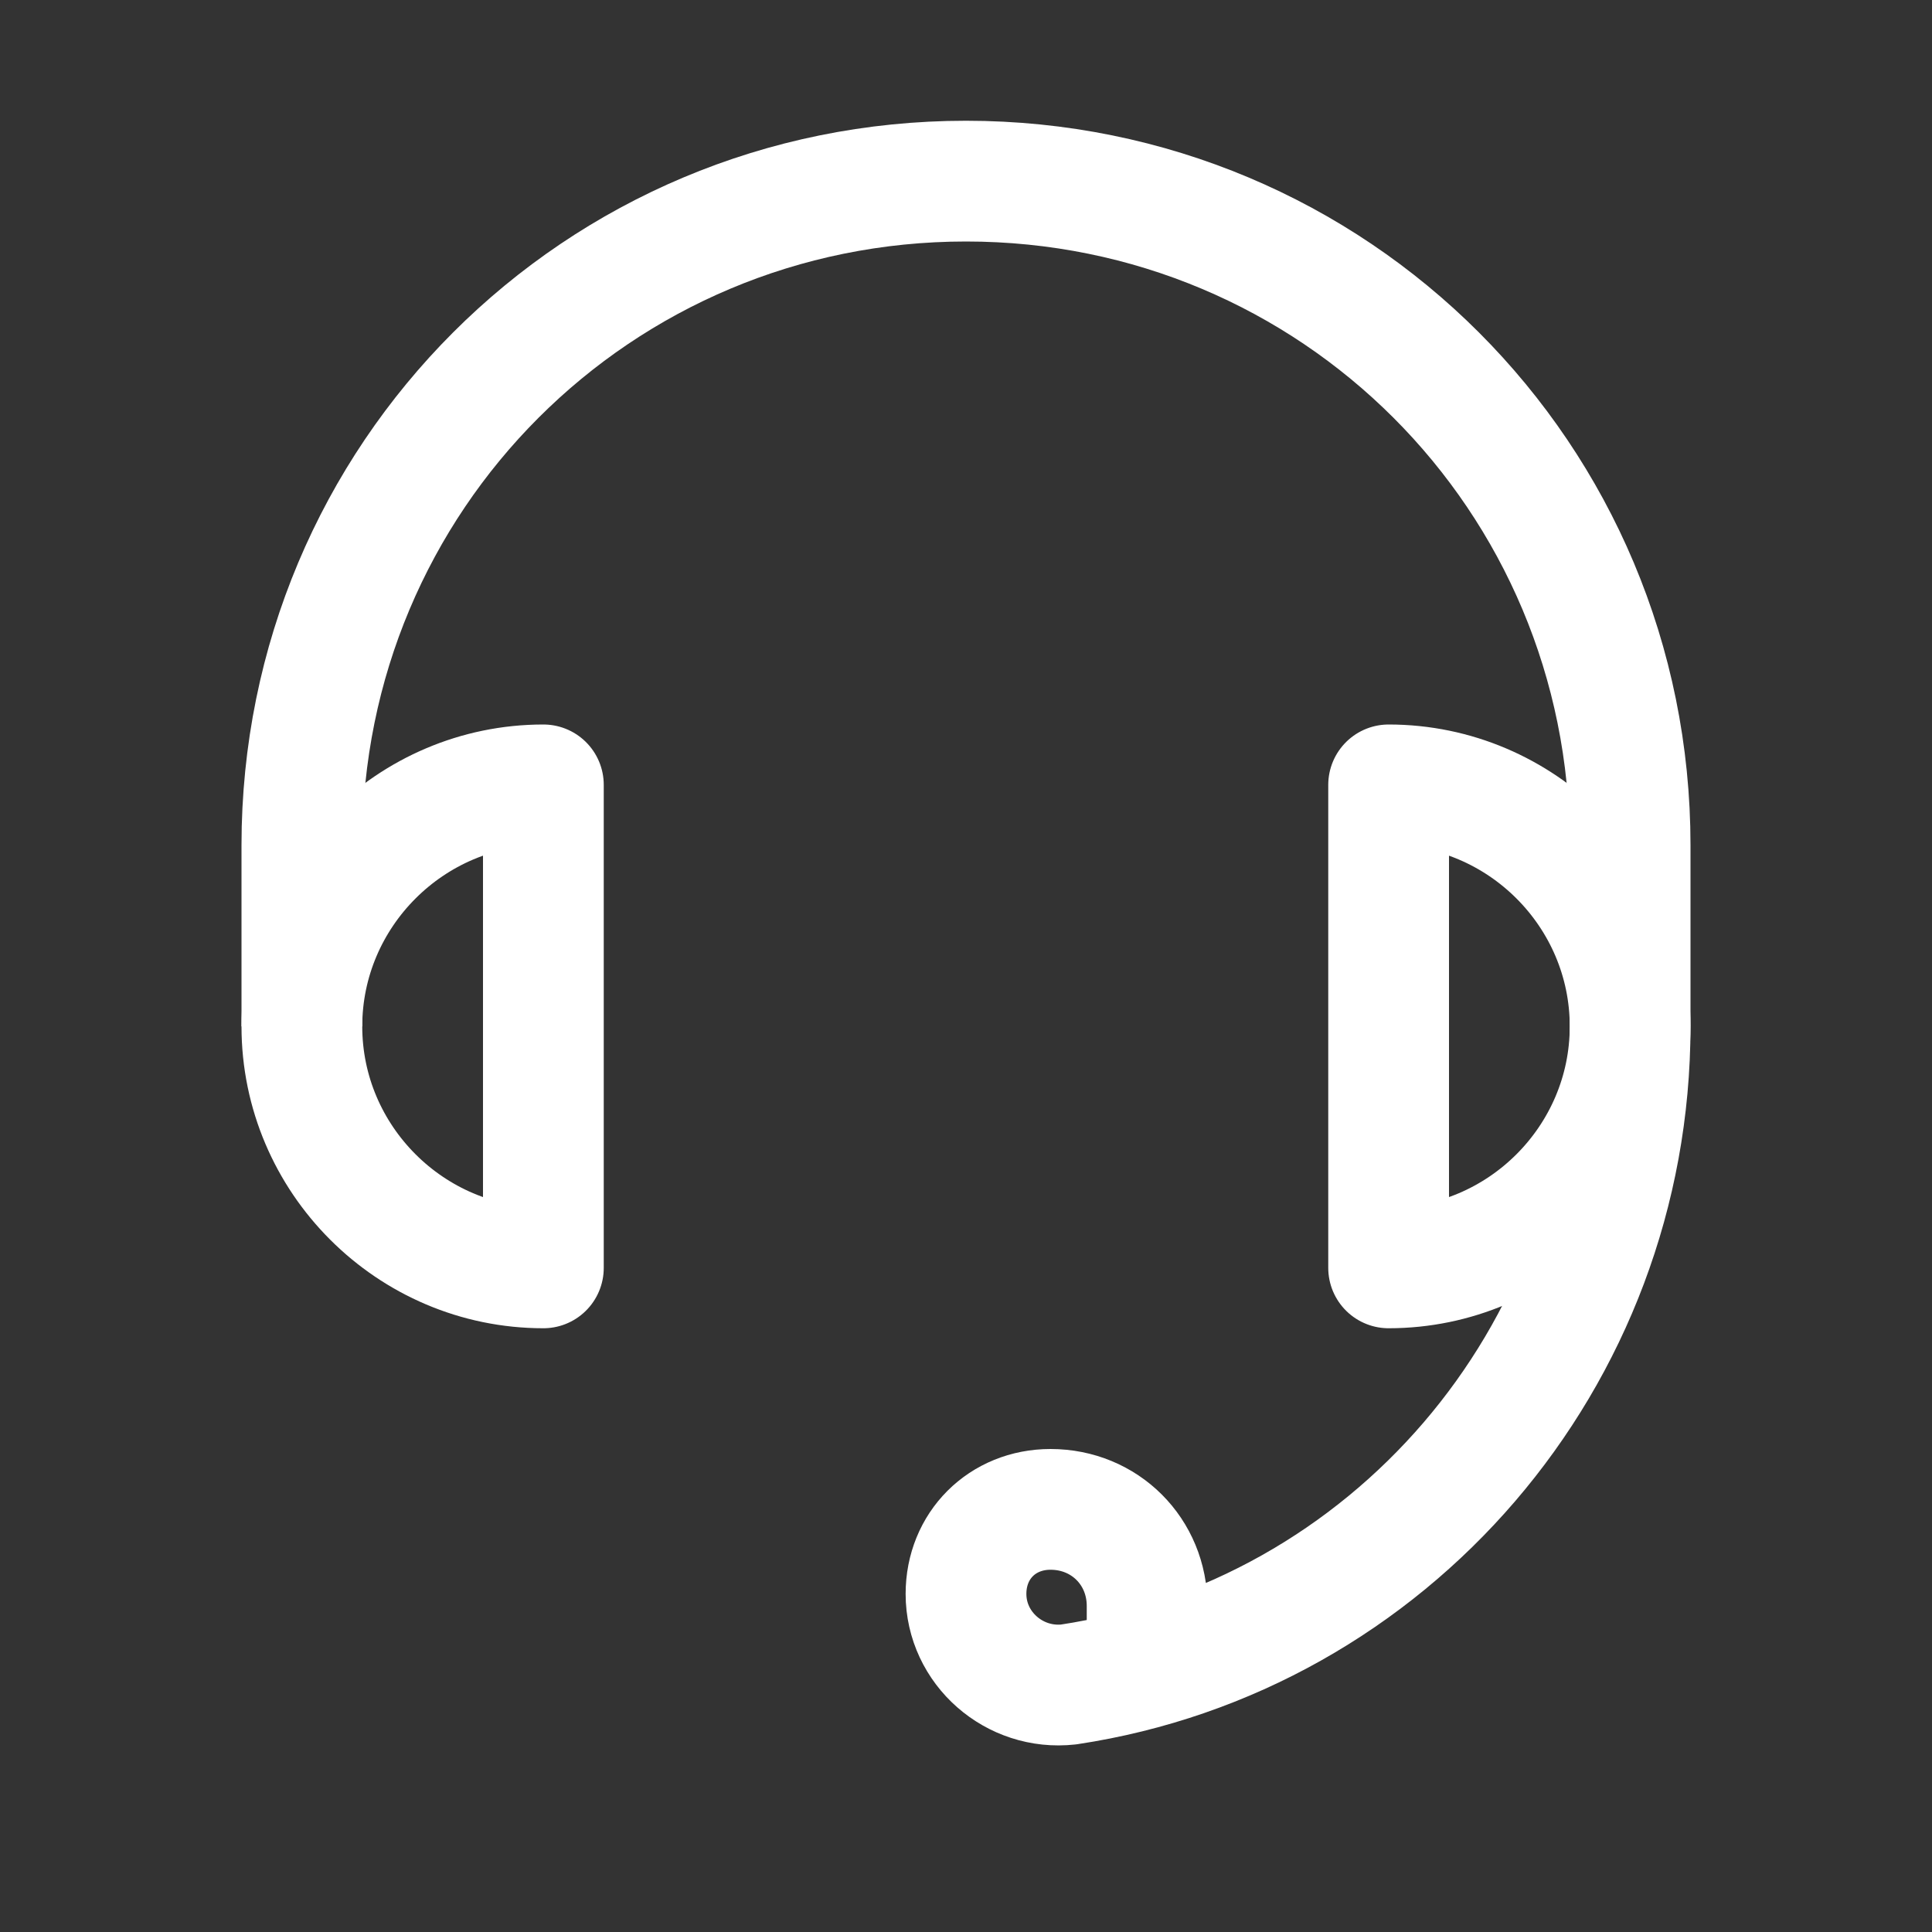
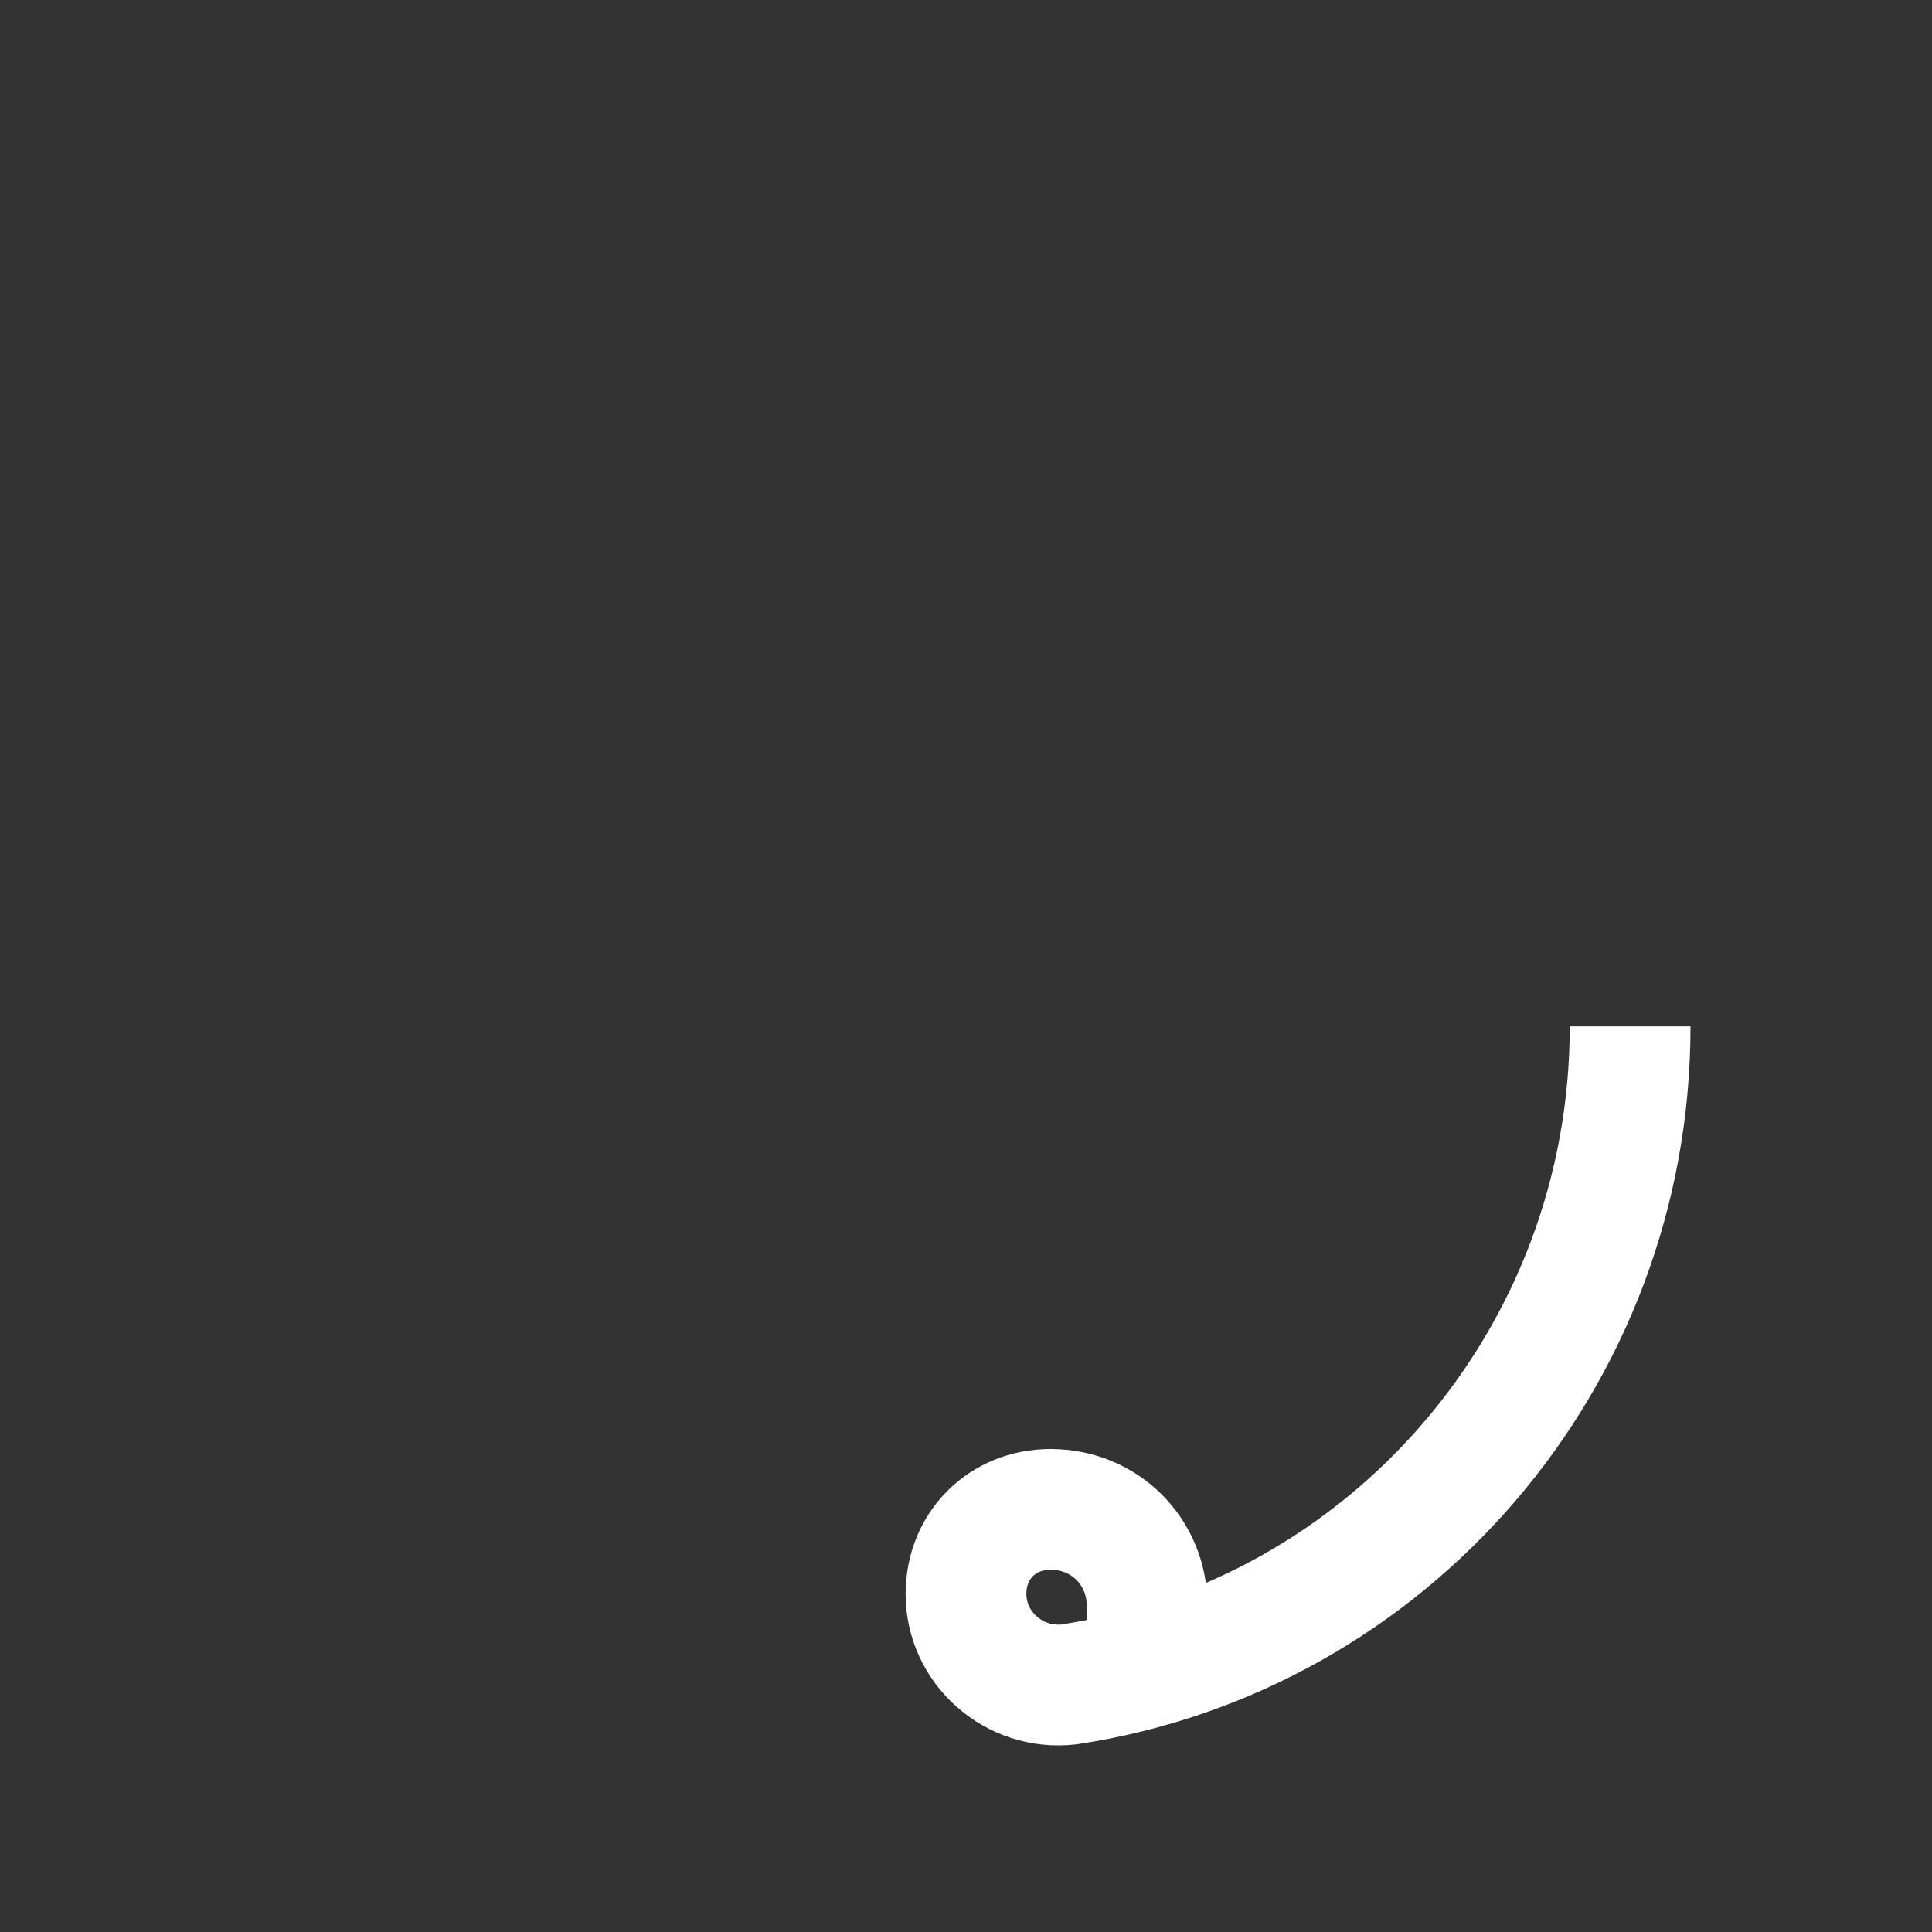
<svg xmlns="http://www.w3.org/2000/svg" version="1.1" id="Icons" x="0px" y="0px" viewBox="0 0 32 32" style="enable-background:new 0 0 32 32;" xml:space="preserve">
  <rect x="0" y="0" width="32" height="32" fill="#333333" stroke="none" />
  <style type="text/css">
	.st0{fill:none;stroke:#000000;stroke-width:2;stroke-linejoin:round;stroke-miterlimit:10;}
	.st1{fill:none;stroke:#000000;stroke-width:2;stroke-linecap:round;stroke-linejoin:round;stroke-miterlimit:10;}
	.st2{fill:none;stroke:#000000;stroke-width:2;stroke-miterlimit:10;}
</style>
-   <path class="st0" d="M5,17v-3C5,7.9,9.9,3,16,3s11,4.9,11,11v3" id="id_101" style="stroke: rgb(255, 255, 255);" />
  <path class="st0" d="M27,17c0,5.5-4,10.1-9.3,10.9C16.8,28,16,27.3,16,26.4v0c0-0.8,0.6-1.4,1.4-1.4h0c0.9,0,1.6,0.7,1.6,1.6V27" id="id_102" style="stroke: rgb(255, 255, 255);" />
-   <path class="st0" d="M9,13c-2.2,0-4,1.8-4,4c0,2.2,1.8,4,4,4V13z" id="id_103" style="stroke: rgb(255, 255, 255);" />
-   <path class="st0" d="M23,21c2.2,0,4-1.8,4-4c0-2.2-1.8-4-4-4V21z" id="id_104" style="stroke: rgb(255, 255, 255);" />
</svg>